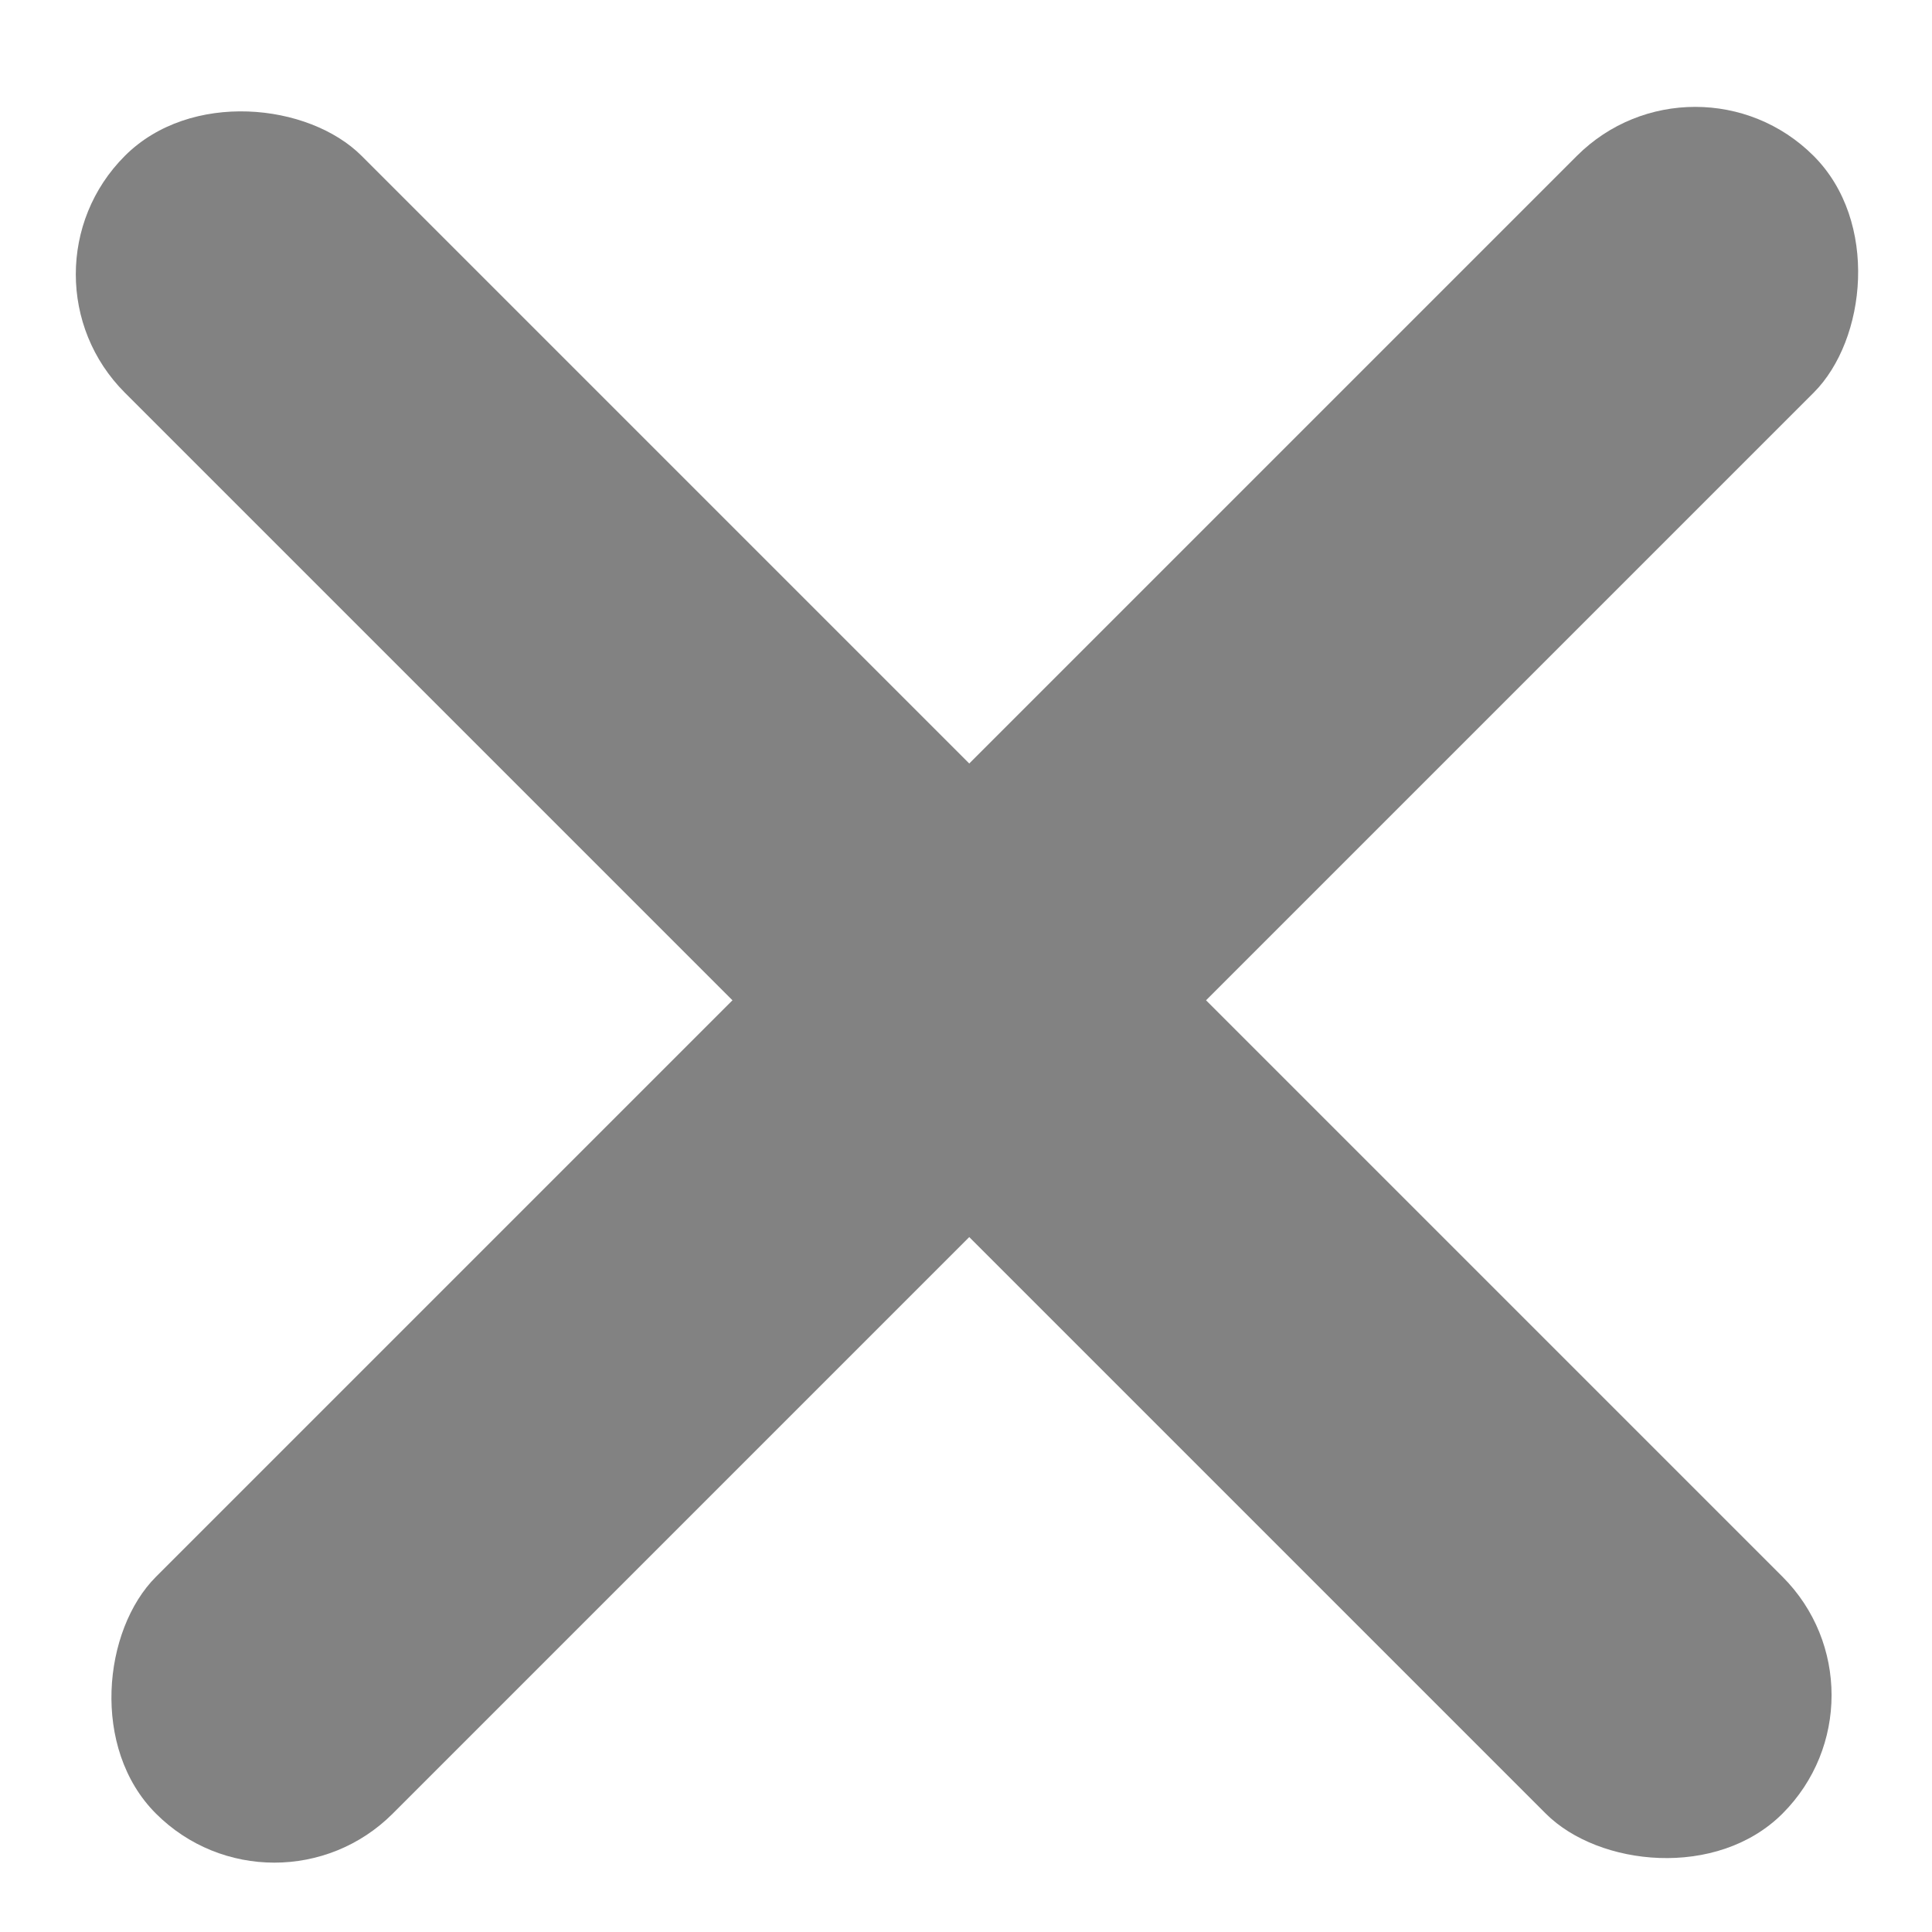
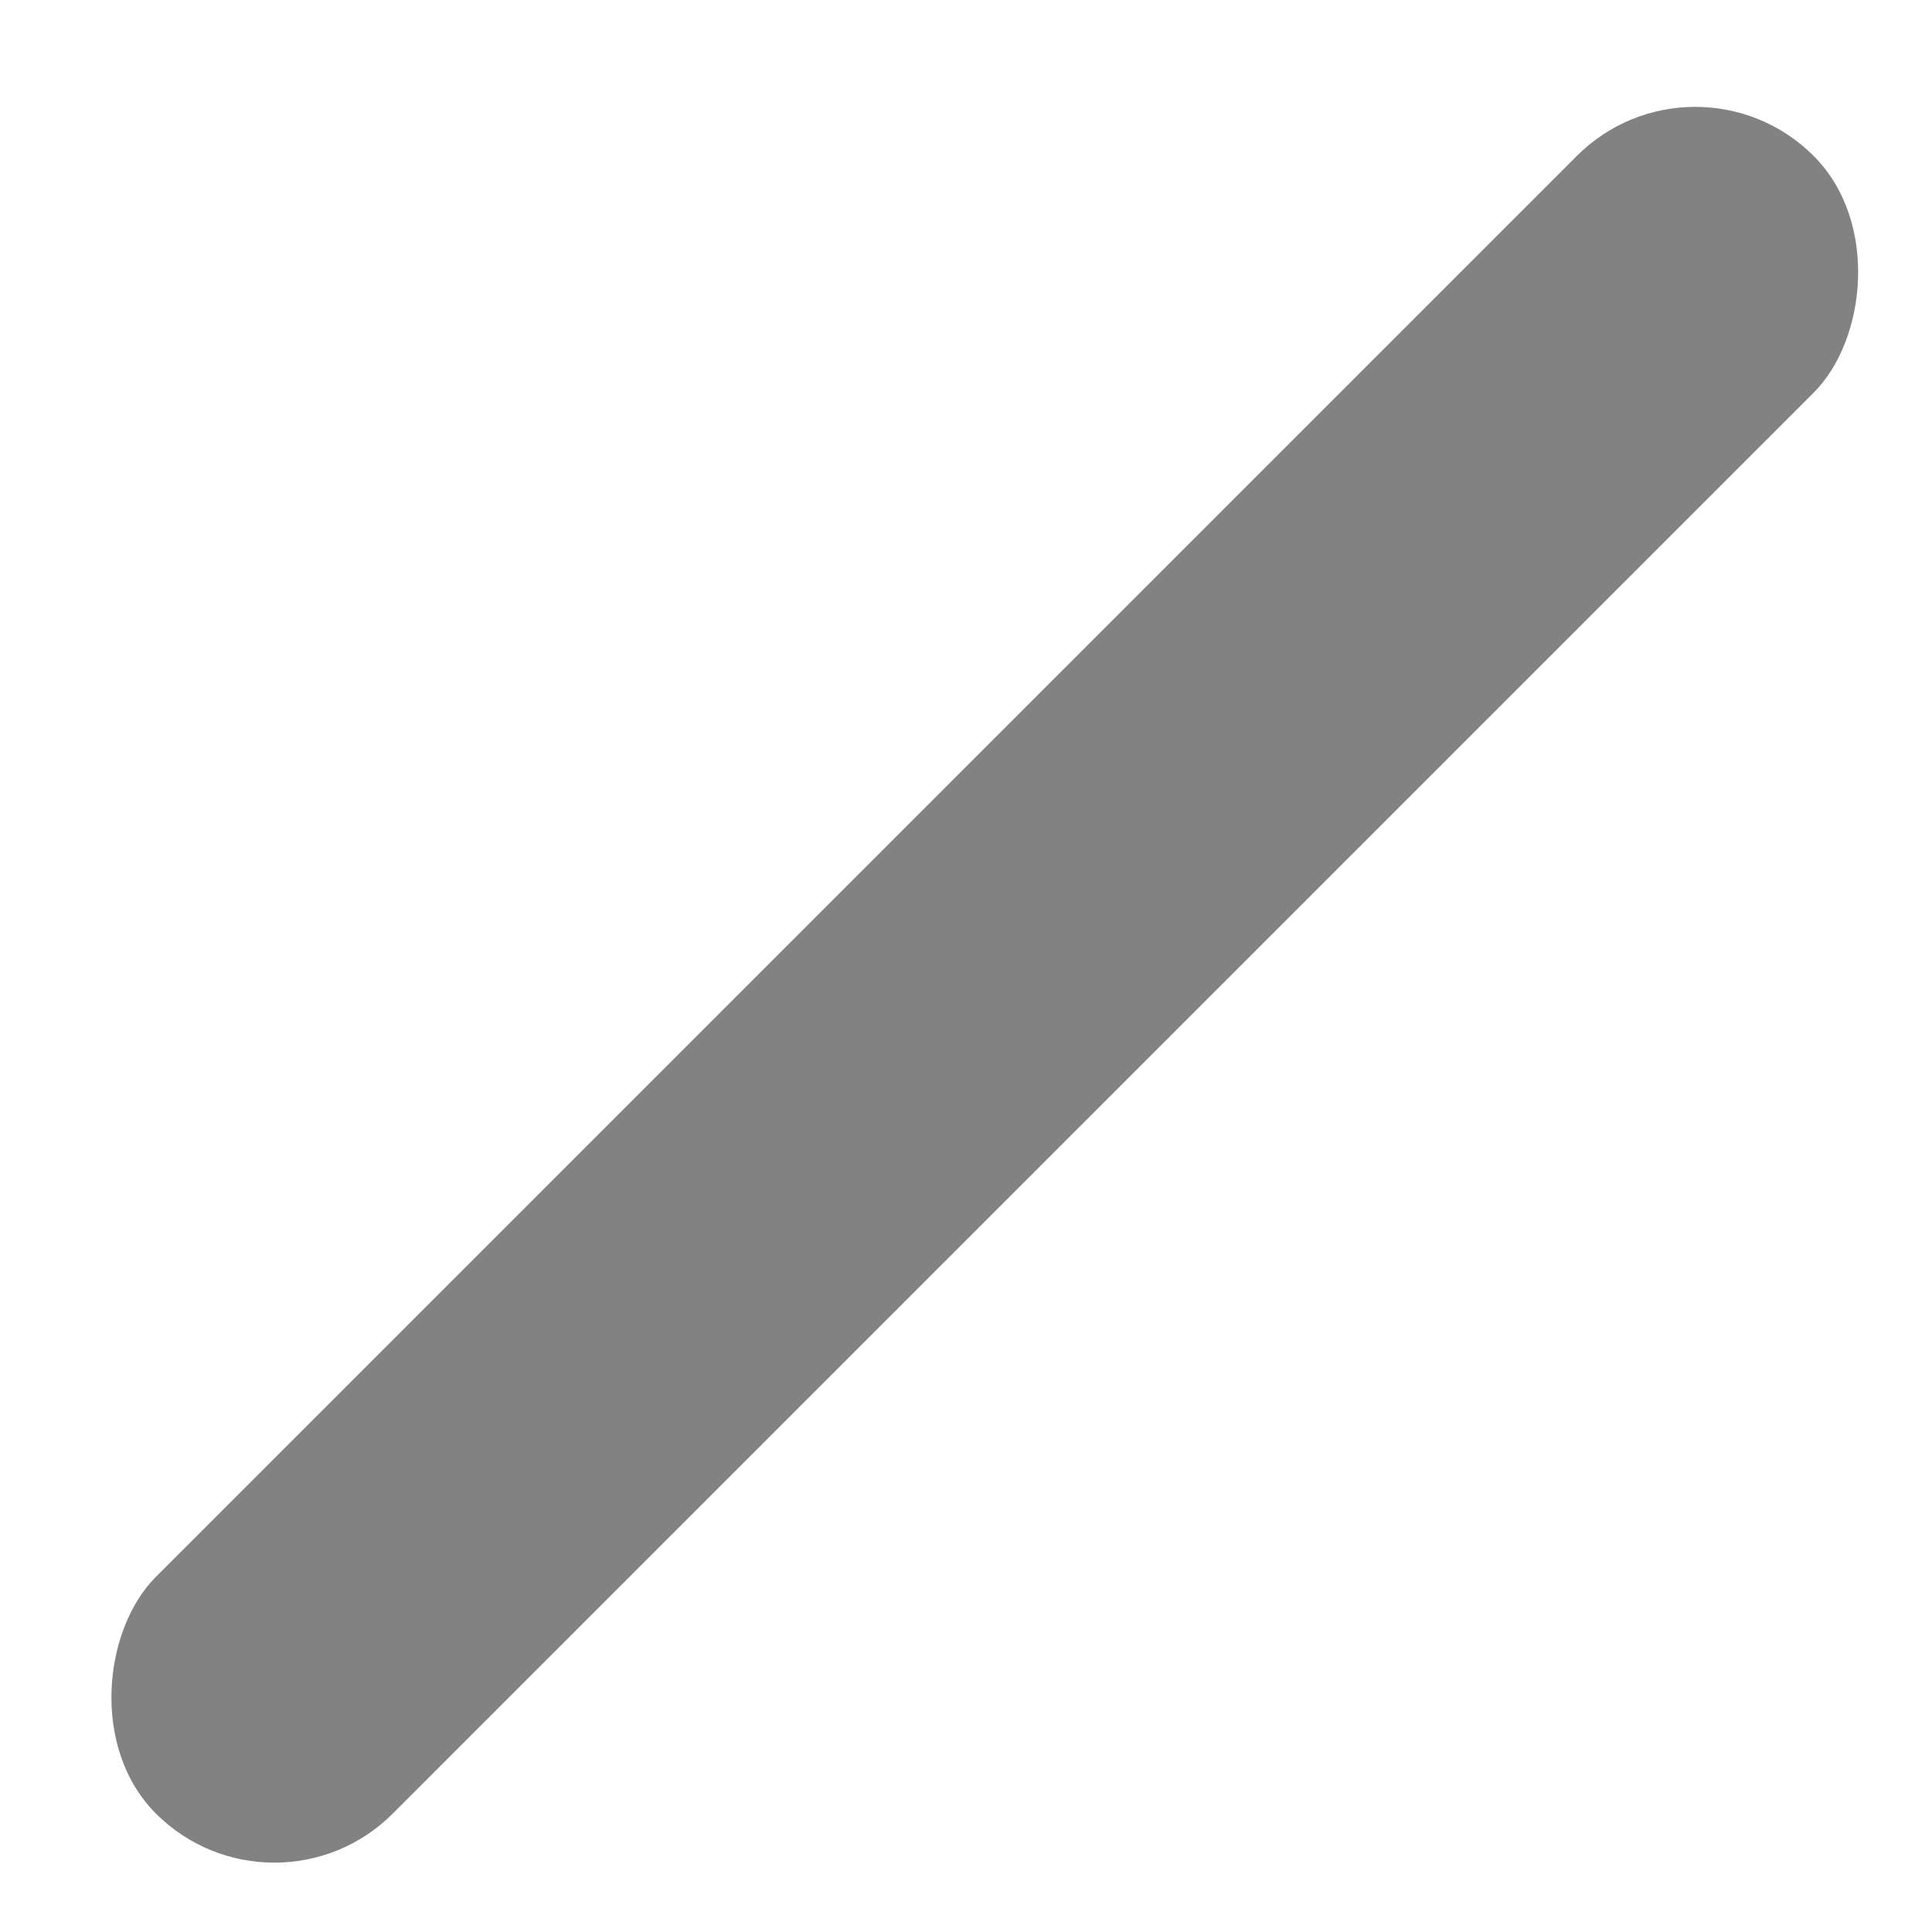
<svg xmlns="http://www.w3.org/2000/svg" width="12" height="12" viewBox="0 0 12 12" fill="none">
  <rect x="1.704" y="12" width="2.08" height="14.561" rx="1.04" transform="rotate(-135 1.704 12)" fill="#828282" />
-   <rect x="11.807" y="10.529" width="2.08" height="14.561" rx="1.04" transform="rotate(135 11.807 10.529)" fill="#828282" />
</svg>